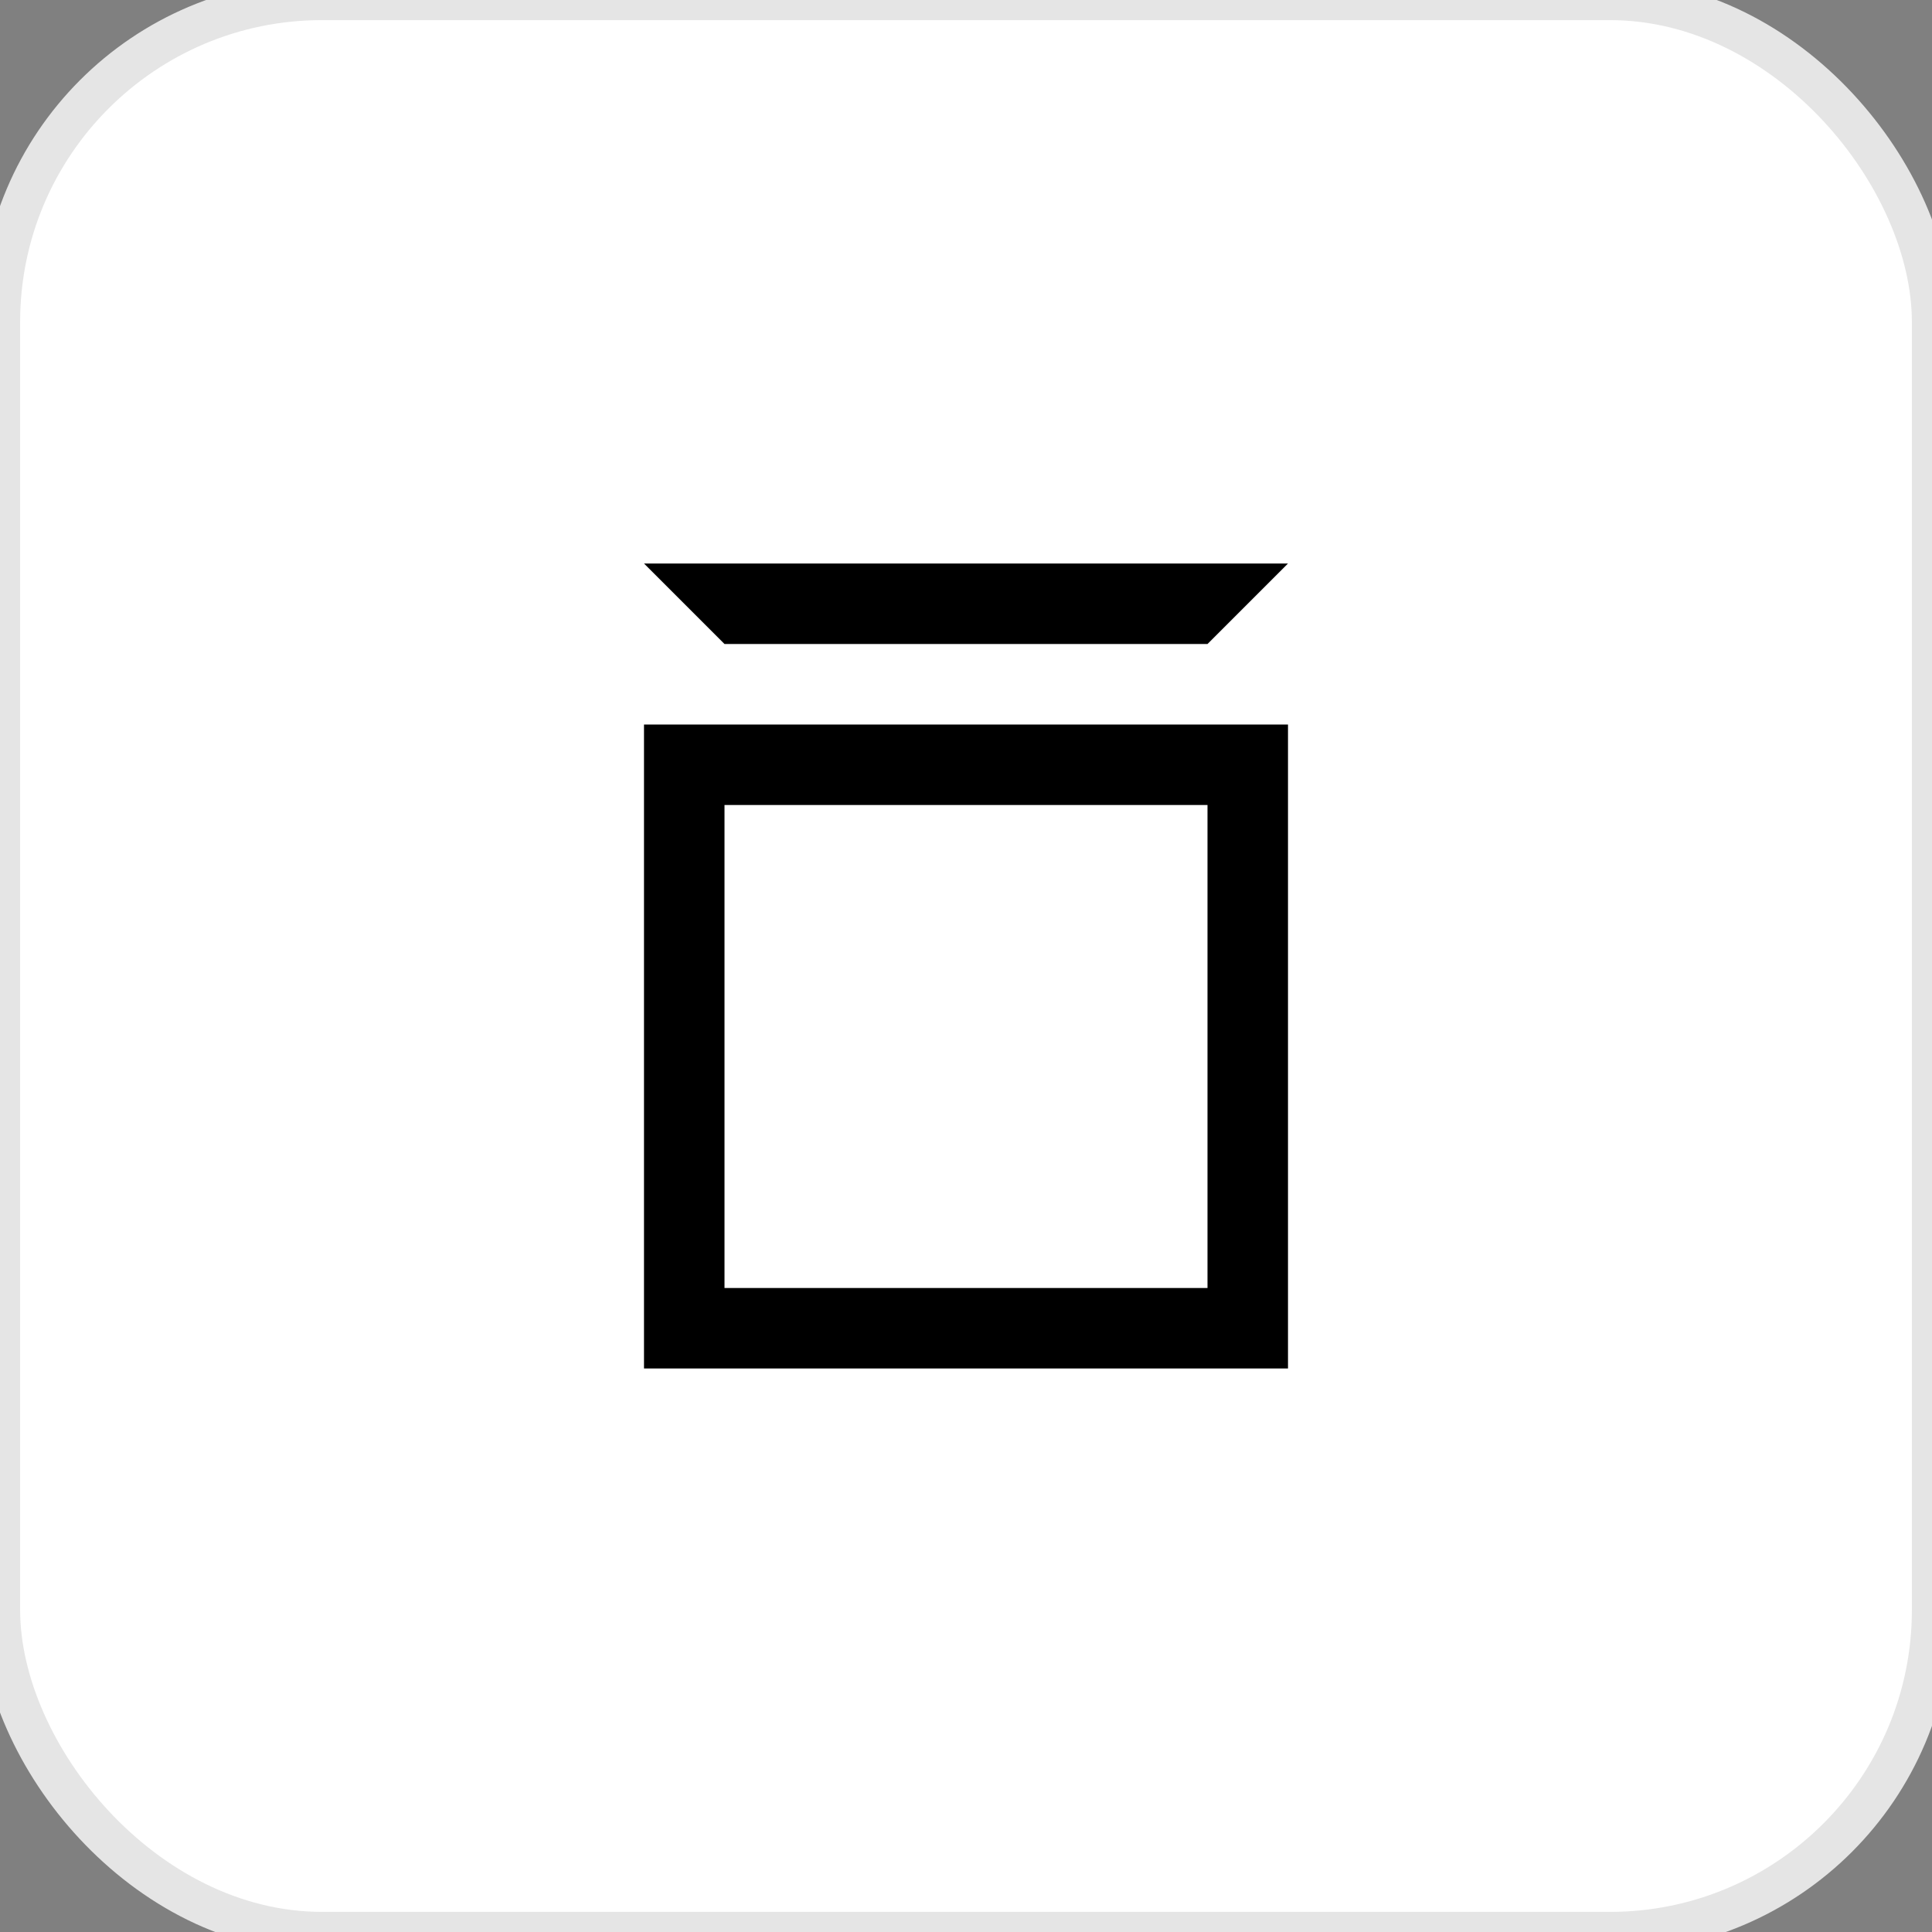
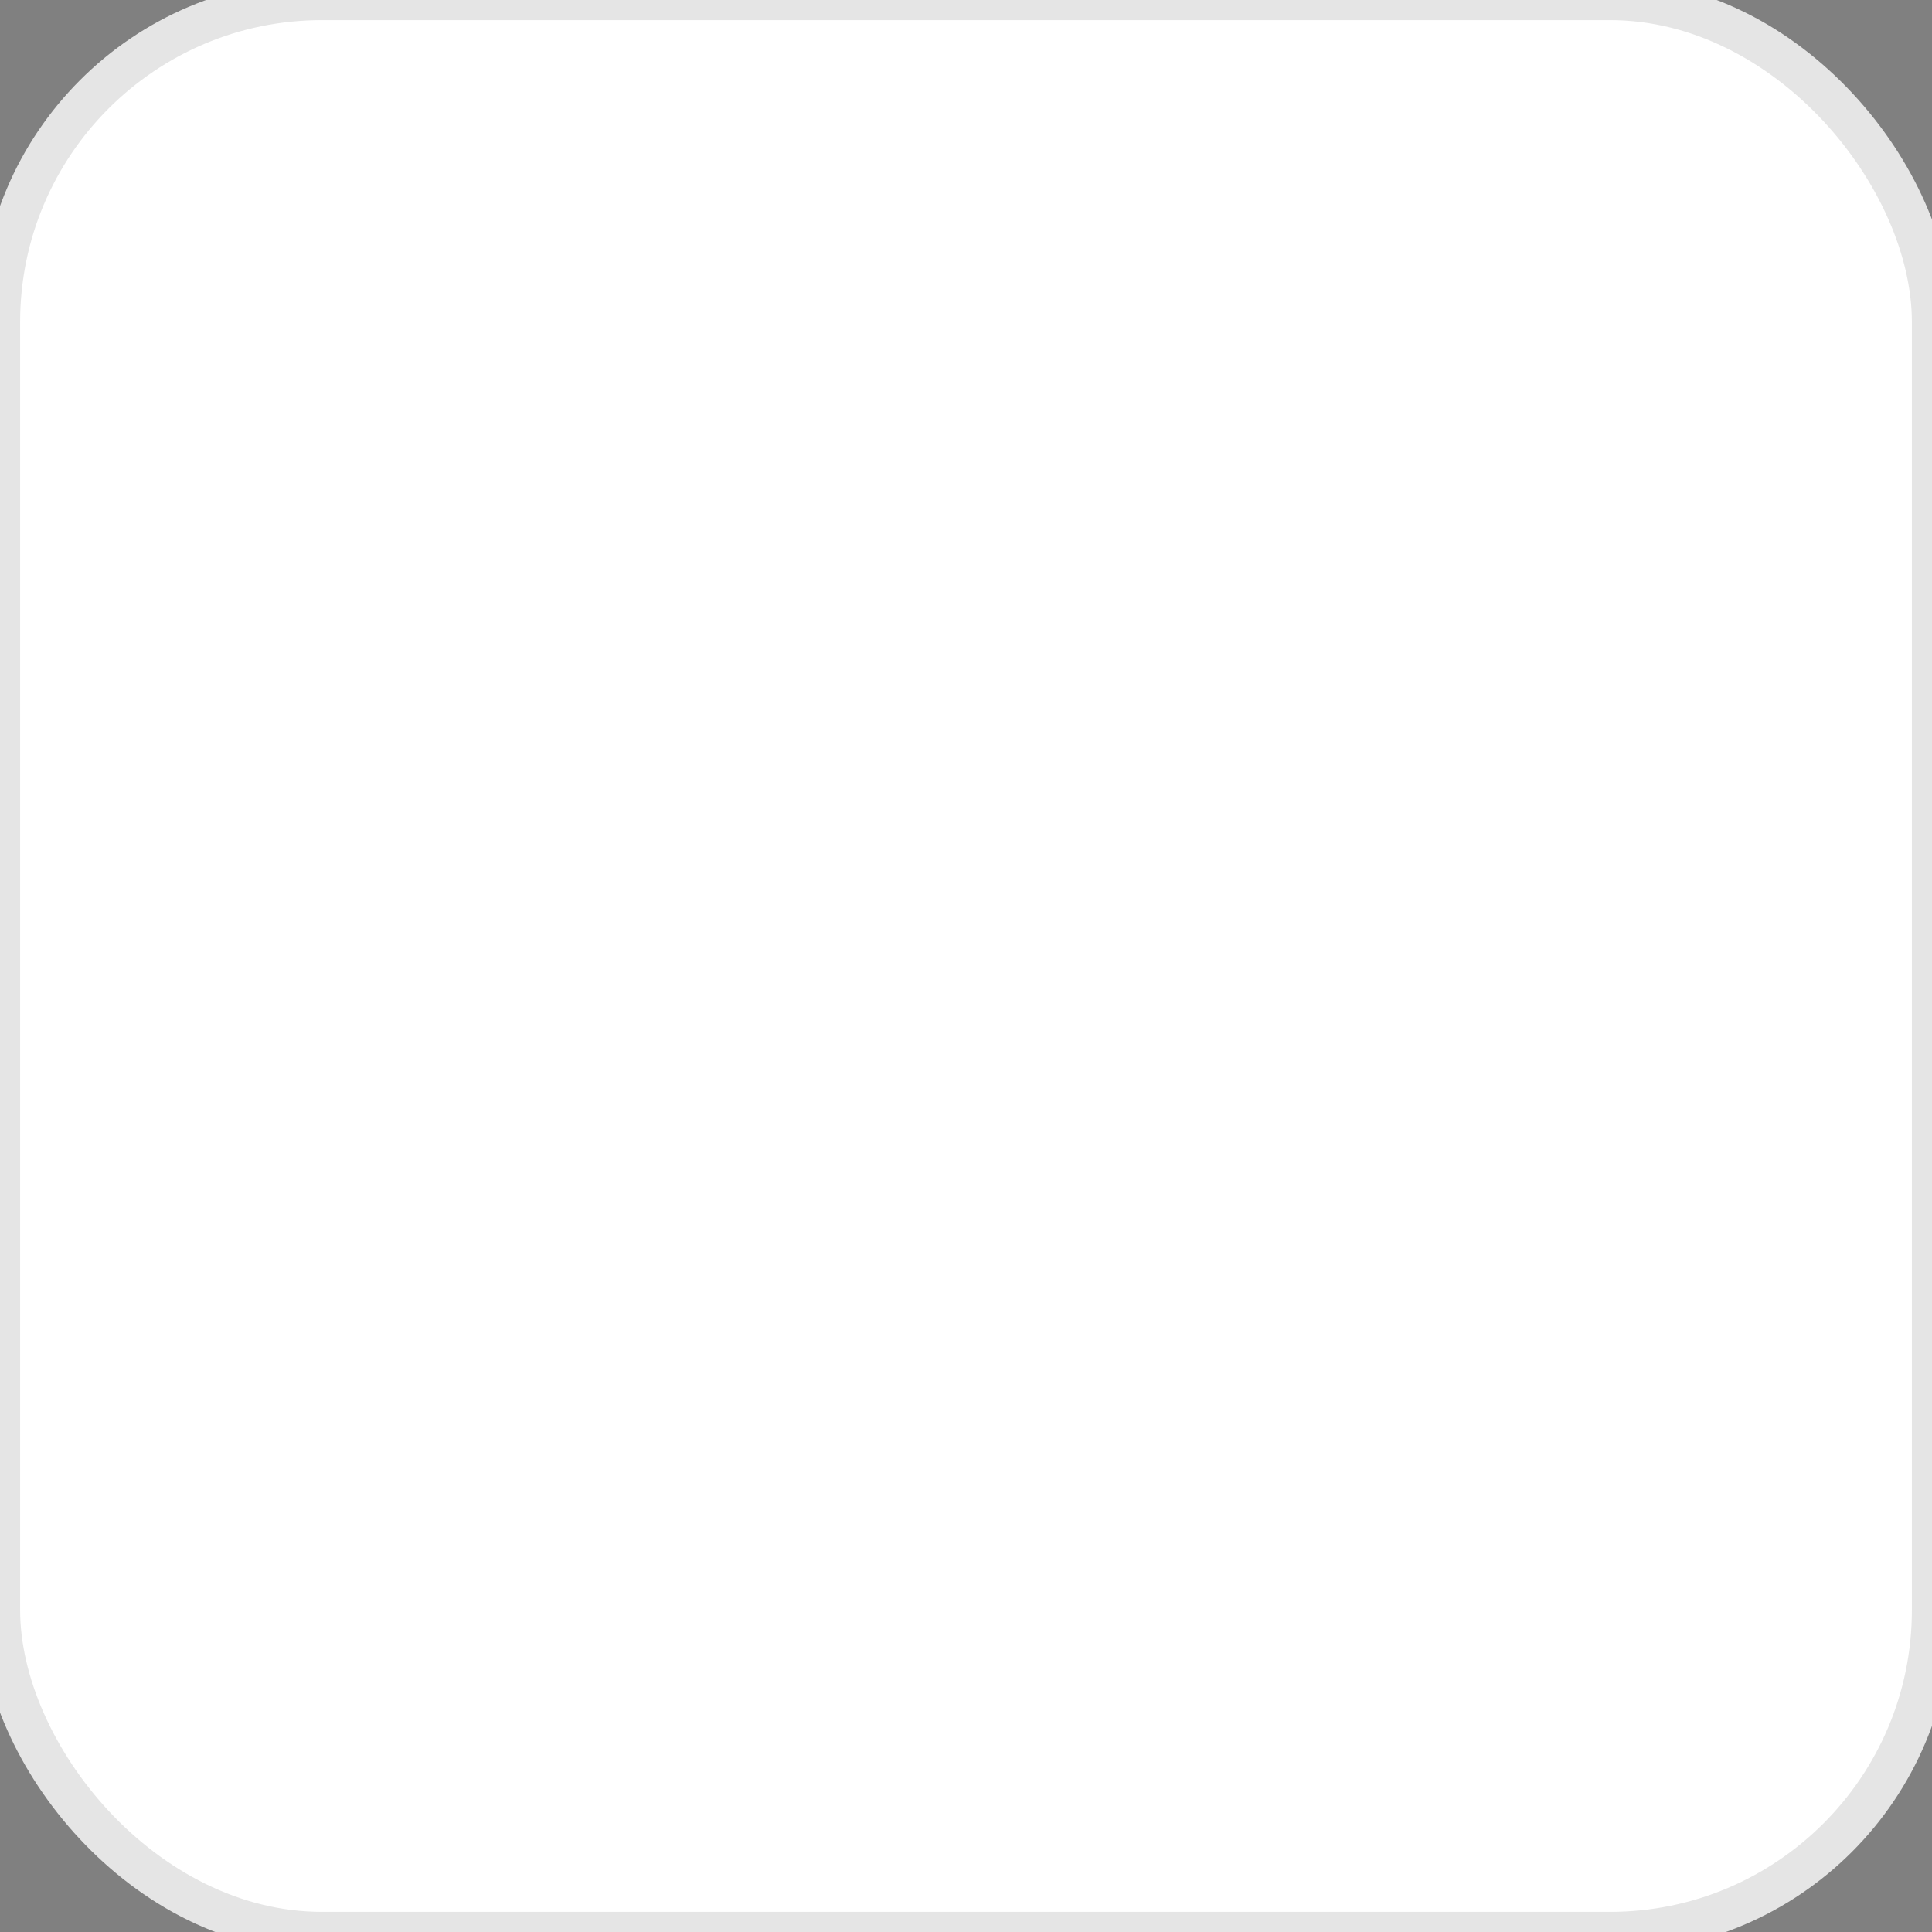
<svg xmlns="http://www.w3.org/2000/svg" width="48" height="48" viewBox="0 0 48 48" fill="none">
  <rect x="0" y="0" width="48" height="48" fill="#808080" stroke="none" />
  <rect width="48" height="48" rx="8" fill="#FFFFFF" stroke="#E5E5E5" />
-   <path d="M16 14h16l-2 2H18l-2-2zm0 4h16v16H16V18zm2 2v12h12V20H18z" fill="#000000" />
</svg>